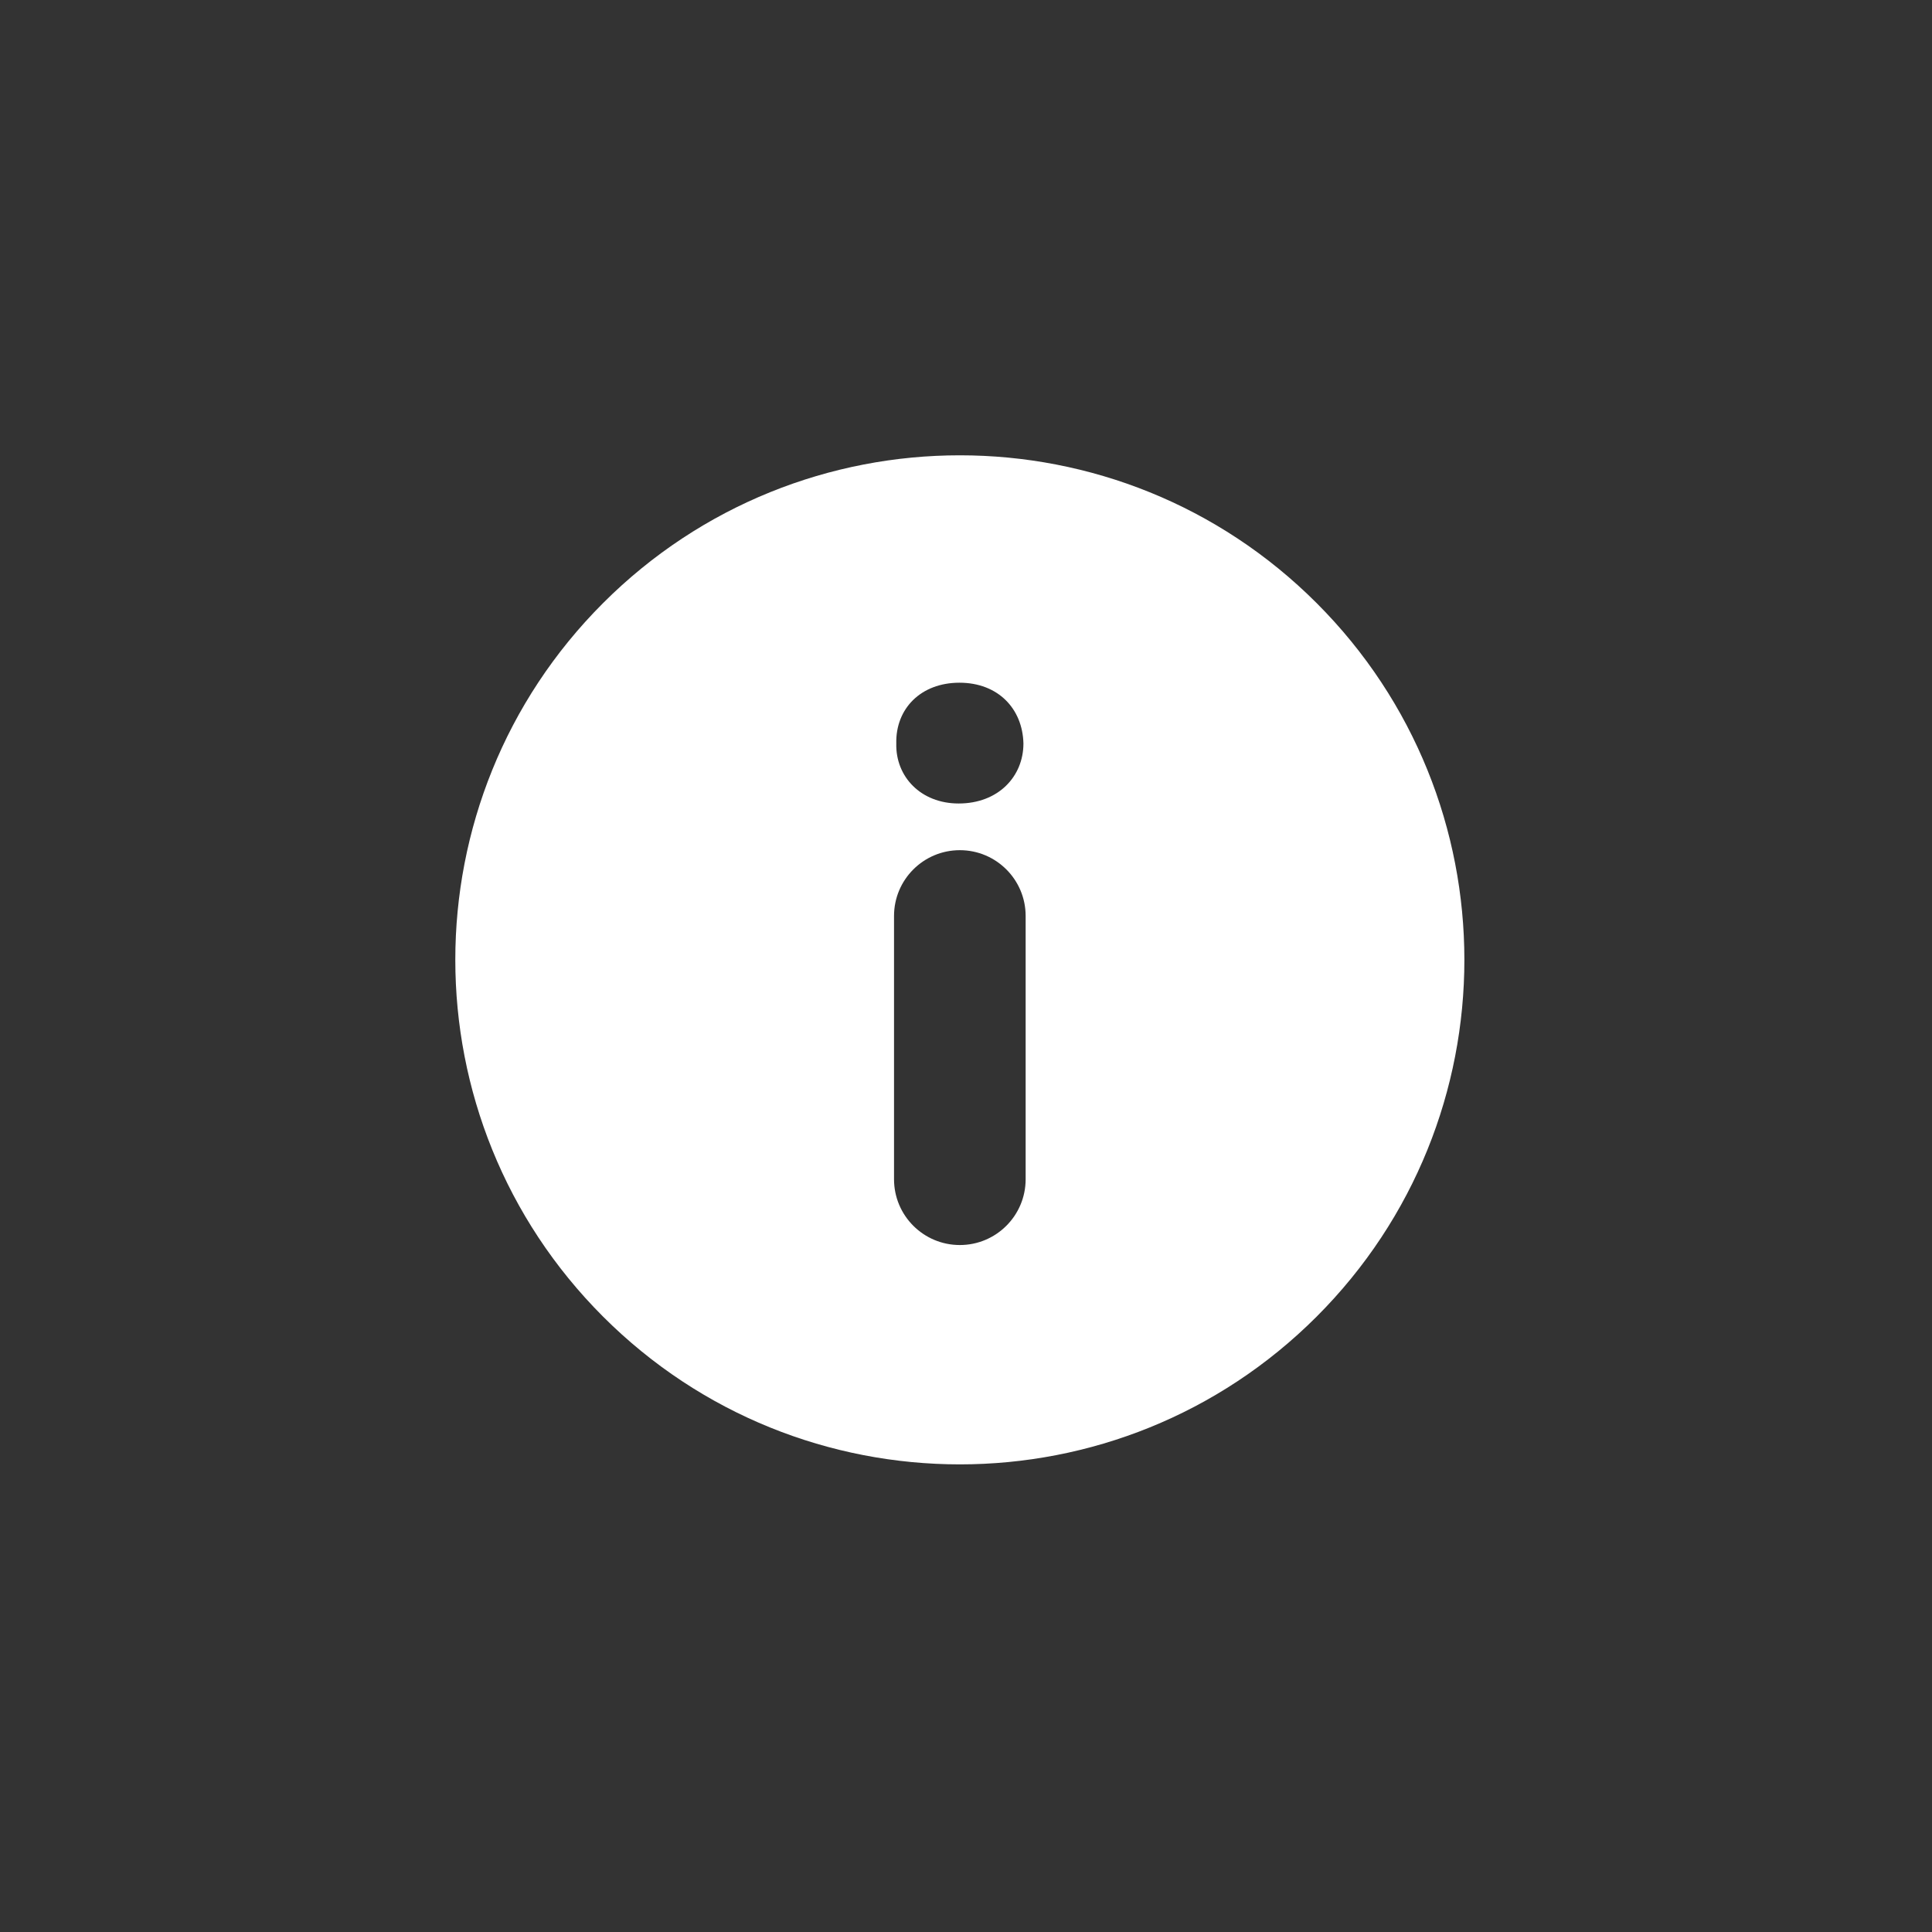
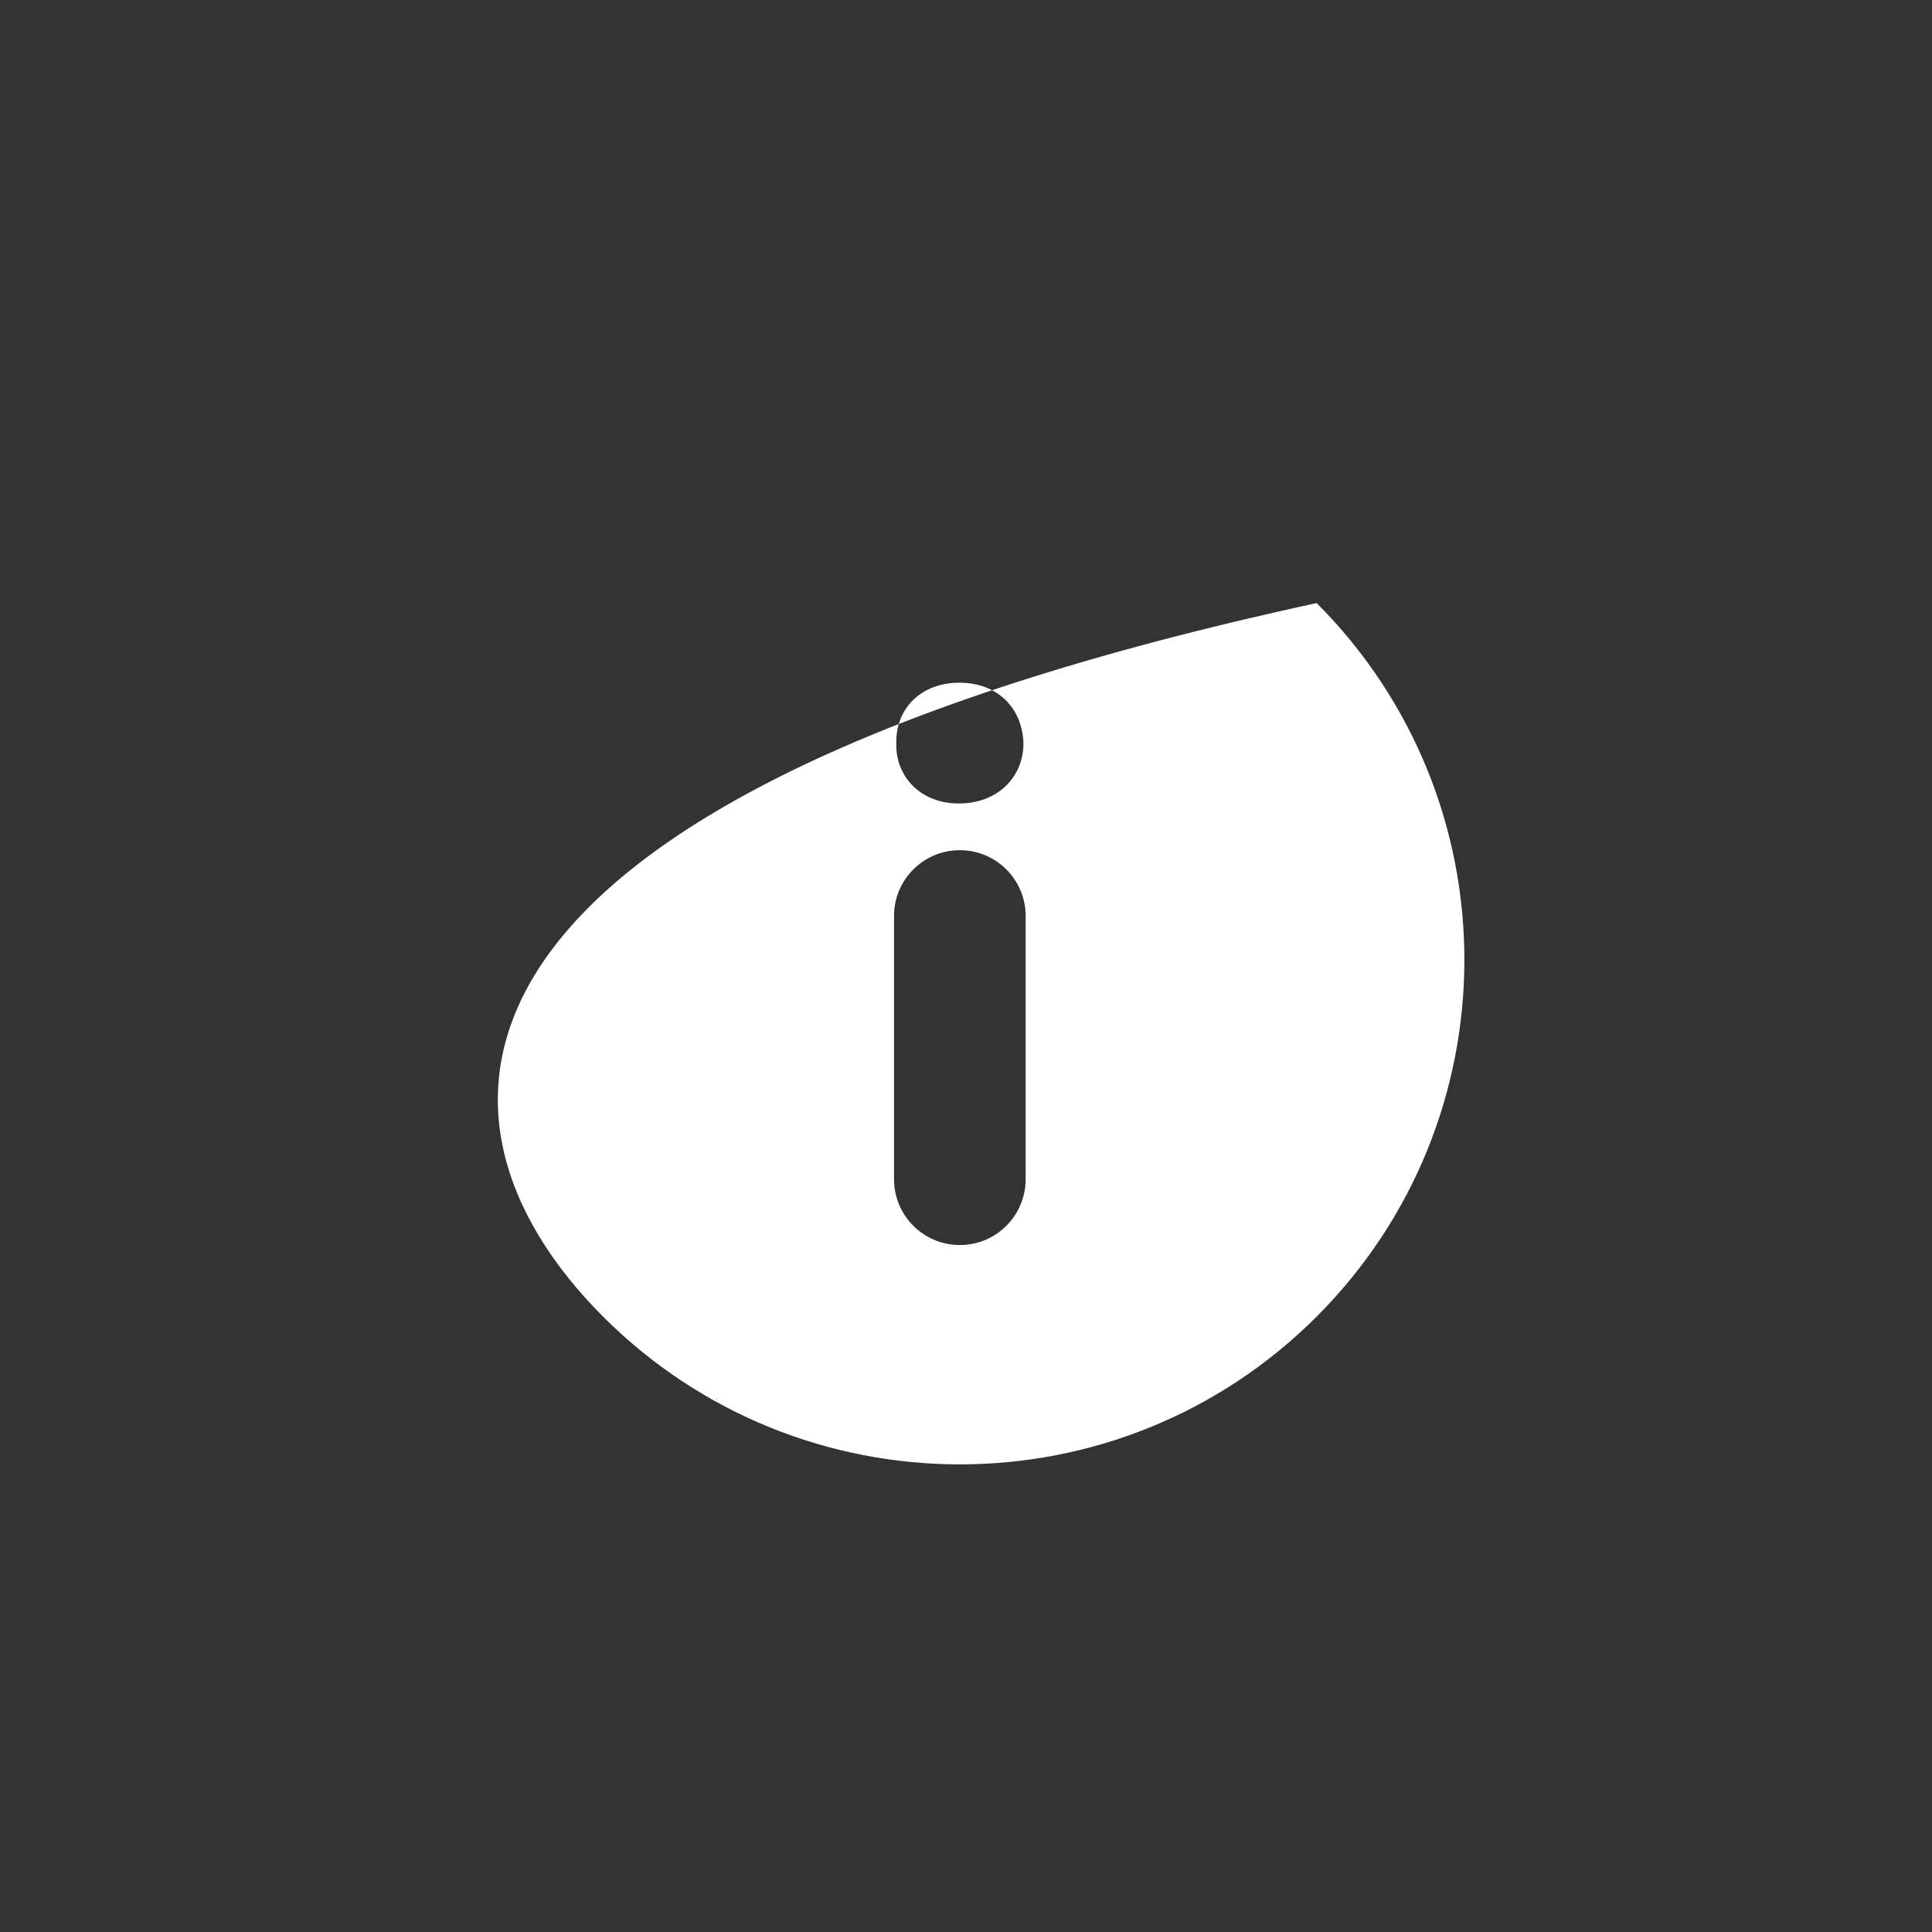
<svg xmlns="http://www.w3.org/2000/svg" width="157" height="157" viewBox="0 0 157 157" fill="none">
  <rect x="0" y="0" width="157" height="157" fill="#333333" stroke="none" />
  <g id="icon-info">
    <g id="Group 78">
      <g id="Group 76 Copy 2">
        <g id="Group 74 Copy 2">
          <g id="Group 72 Copy 2">
            <g id="Group 70 Copy 2">
              <g id="Group 68 Copy 2">
                <g id="Group 66 Copy 2">
                  <g id="Group 65 Copy 2">
                    <g id="Group 63 Copy 2">
                      <g id="Group 61 Copy 2">
                        <g id="Group 59 Copy 3">
                          <g id="icon-legal and finance copy">
                            <g id="Group 58 Copy 2">
                              <g id="icon-journey-course">
</g>
                            </g>
                          </g>
                        </g>
                      </g>
                    </g>
                  </g>
                </g>
              </g>
            </g>
          </g>
        </g>
      </g>
      <g id="info-button copy">
-         <path id="Shape" fill-rule="evenodd" clip-rule="evenodd" d="M106.993 49.008C90.982 32.998 65.021 32.996 49.008 49.008C32.996 65.02 32.998 90.98 49.008 106.993C65.02 123.001 90.98 123.003 106.993 106.993C123.003 90.98 123.001 65.021 106.993 49.008ZM83.347 95.827C83.347 98.781 80.953 101.175 77.999 101.175C75.045 101.175 72.651 98.781 72.651 95.827V74.435C72.651 71.482 75.045 69.088 77.999 69.088C80.953 69.088 83.347 71.482 83.347 74.435V95.827ZM72.835 60.419C72.77 63.112 74.824 65.294 77.904 65.294C81.113 65.294 83.165 63.112 83.167 60.419C83.101 57.597 81.111 55.479 77.967 55.479C74.824 55.479 72.77 57.595 72.835 60.419Z" fill="white" />
+         <path id="Shape" fill-rule="evenodd" clip-rule="evenodd" d="M106.993 49.008C32.996 65.02 32.998 90.98 49.008 106.993C65.02 123.001 90.98 123.003 106.993 106.993C123.003 90.98 123.001 65.021 106.993 49.008ZM83.347 95.827C83.347 98.781 80.953 101.175 77.999 101.175C75.045 101.175 72.651 98.781 72.651 95.827V74.435C72.651 71.482 75.045 69.088 77.999 69.088C80.953 69.088 83.347 71.482 83.347 74.435V95.827ZM72.835 60.419C72.77 63.112 74.824 65.294 77.904 65.294C81.113 65.294 83.165 63.112 83.167 60.419C83.101 57.597 81.111 55.479 77.967 55.479C74.824 55.479 72.77 57.595 72.835 60.419Z" fill="white" />
      </g>
    </g>
  </g>
</svg>